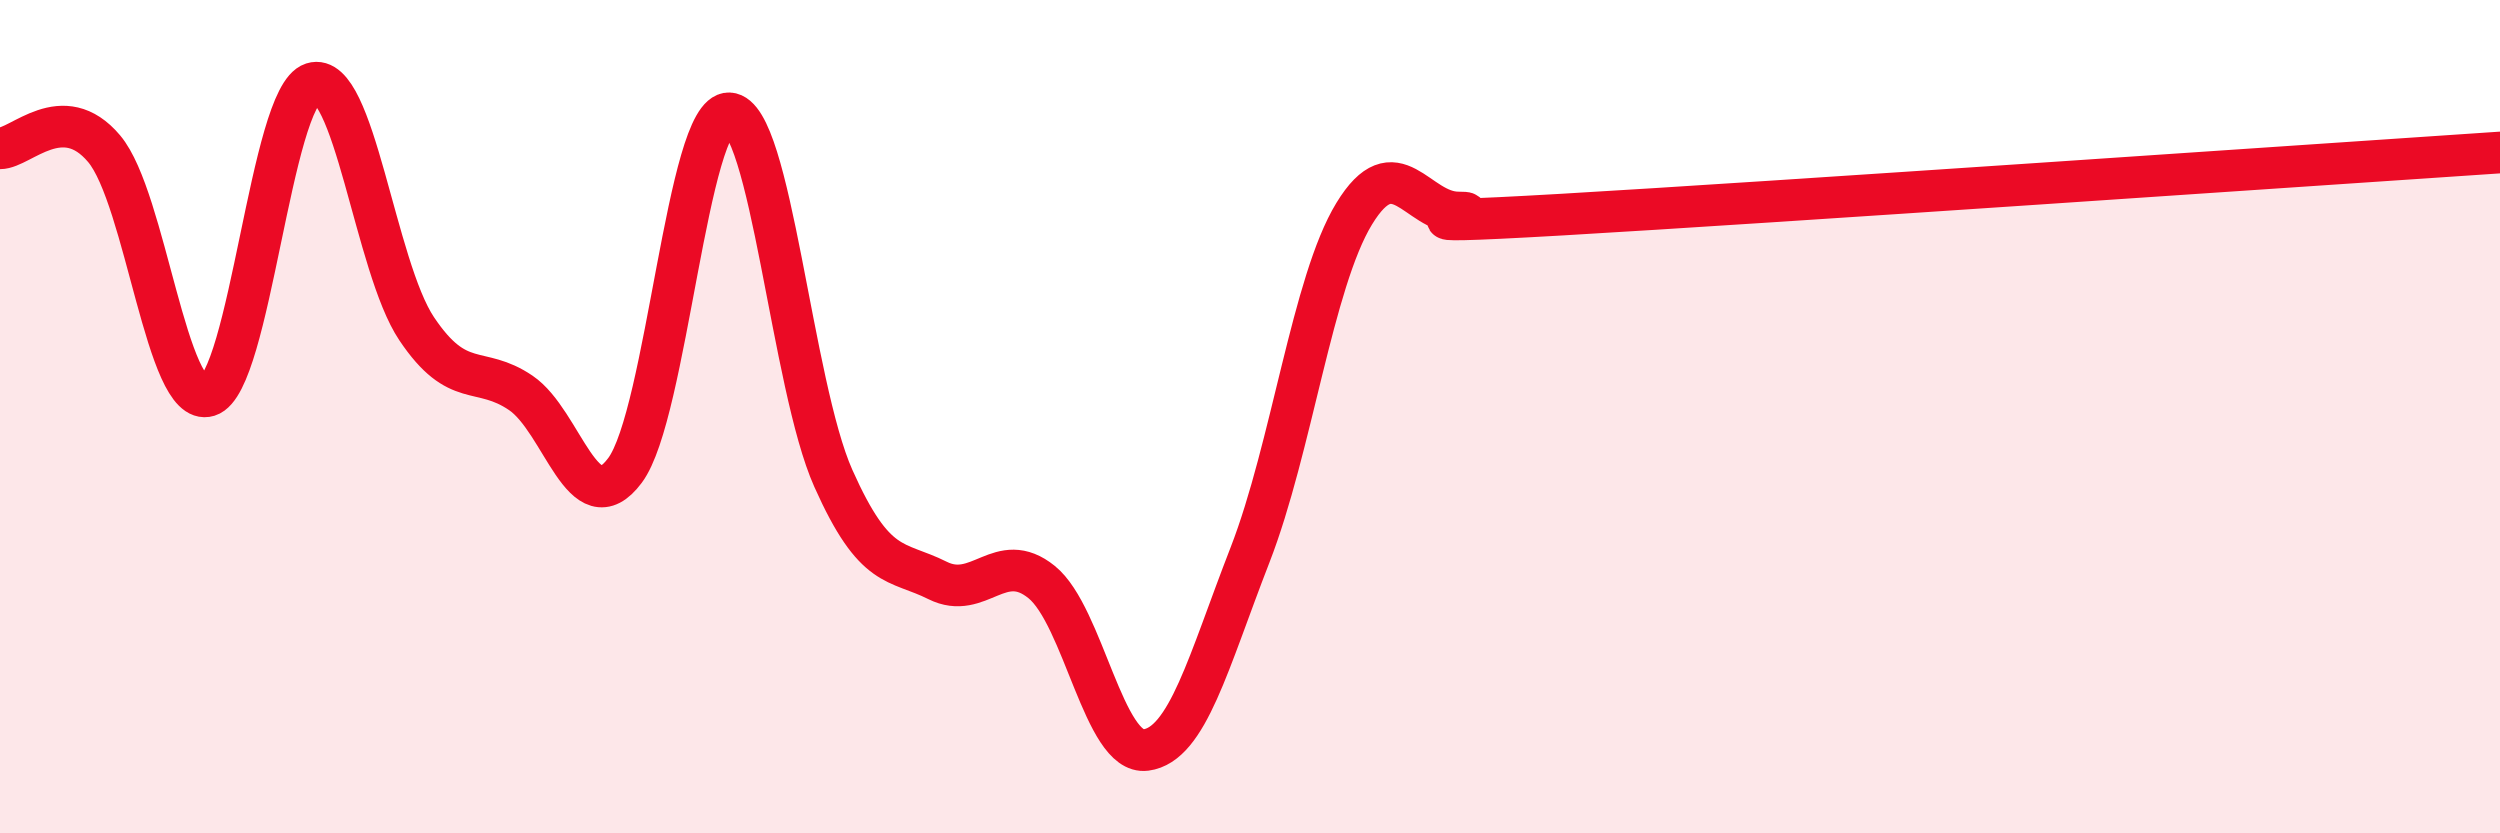
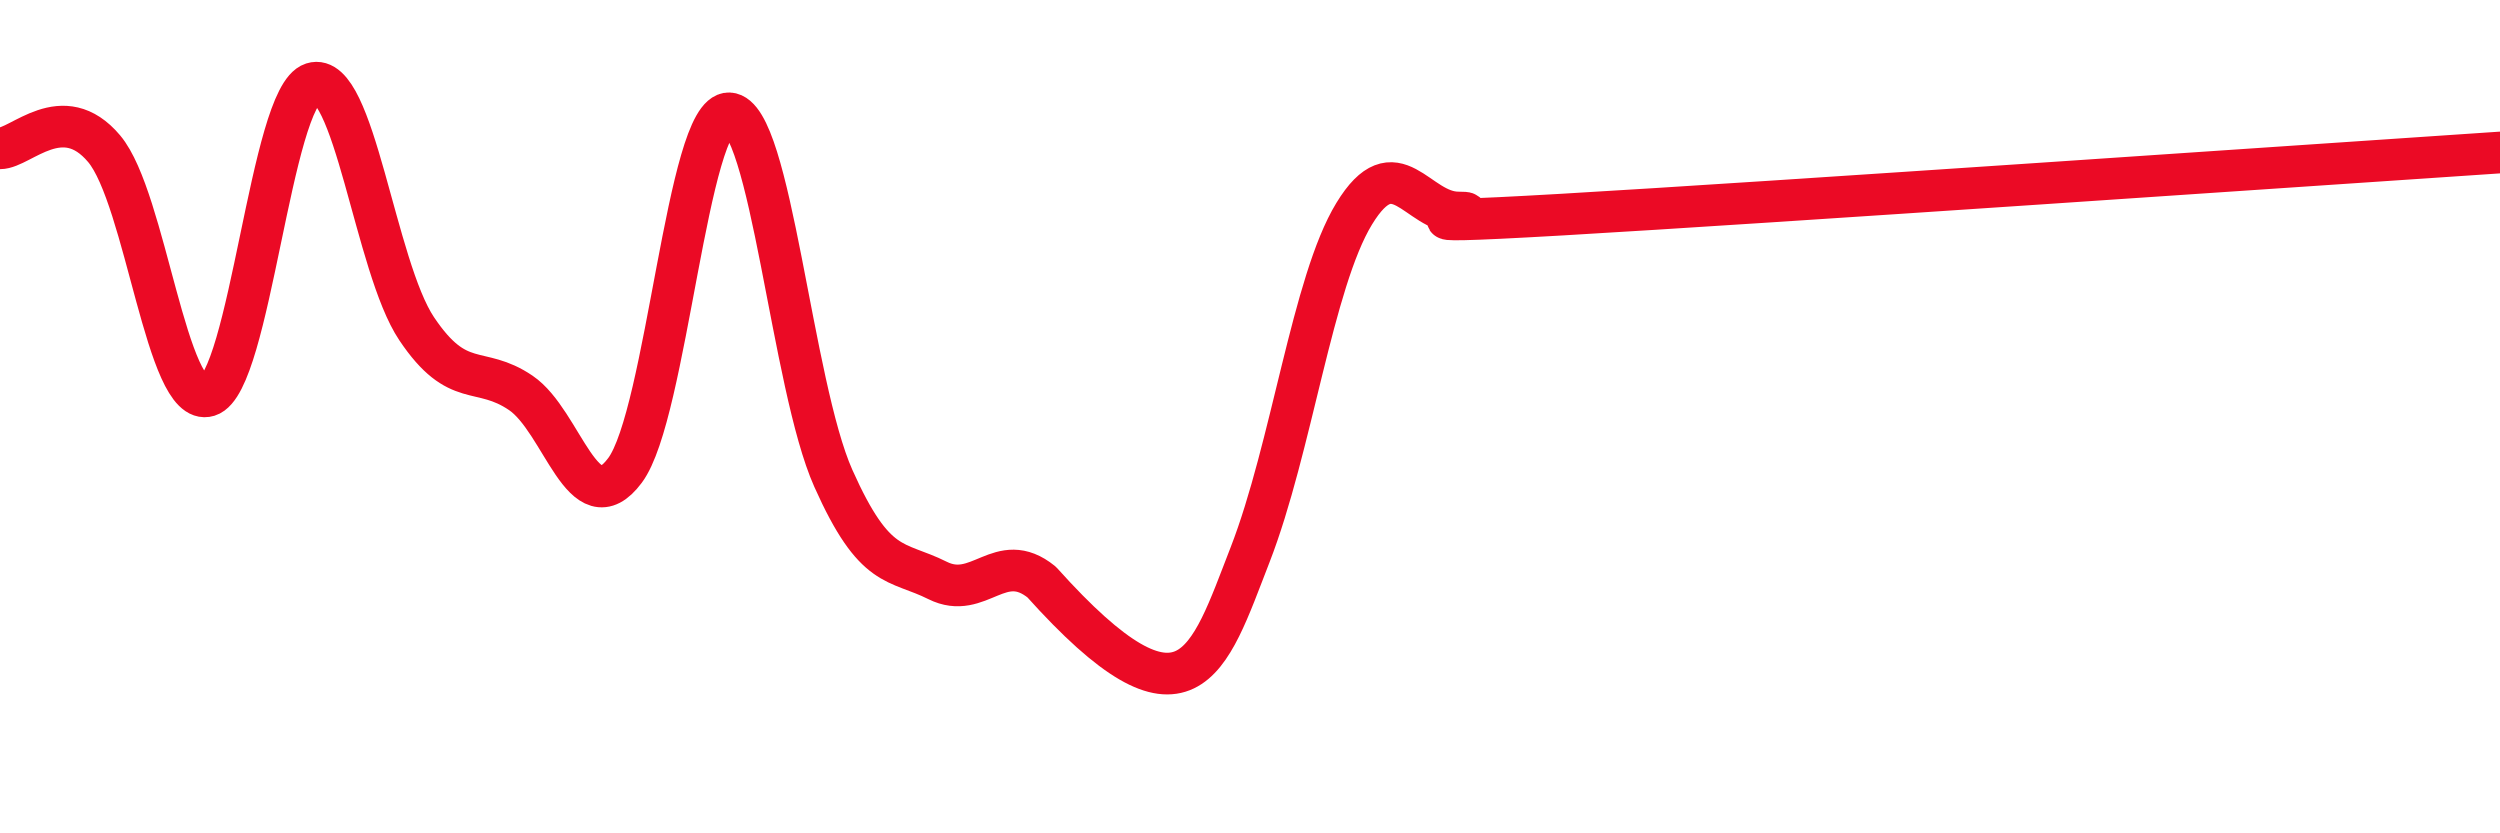
<svg xmlns="http://www.w3.org/2000/svg" width="60" height="20" viewBox="0 0 60 20">
-   <path d="M 0,3.56 C 0.5,3.56 1.5,2.38 2.5,3.57 C 3.5,4.76 4,9.81 5,9.5 C 6,9.19 6.5,2.32 7.5,2 C 8.5,1.68 9,6.4 10,7.89 C 11,9.38 11.5,8.75 12.5,9.43 C 13.5,10.11 14,12.63 15,11.29 C 16,9.95 16.5,2.68 17.5,2.72 C 18.5,2.76 19,9.24 20,11.48 C 21,13.72 21.5,13.43 22.5,13.93 C 23.5,14.43 24,13.16 25,13.97 C 26,14.78 26.5,18.13 27.5,18 C 28.5,17.87 29,15.89 30,13.32 C 31,10.75 31.5,6.77 32.5,5.13 C 33.5,3.49 34,5.1 35,5.1 C 36,5.1 32.5,5.44 37.5,5.15 C 42.5,4.86 55.5,3.96 60,3.66L60 20L0 20Z" fill="#EB0A25" opacity="0.1" stroke-linecap="round" stroke-linejoin="round" />
-   <path d="M 0,3.56 C 0.5,3.56 1.5,2.38 2.5,3.57 C 3.5,4.76 4,9.81 5,9.5 C 6,9.19 6.5,2.32 7.5,2 C 8.5,1.68 9,6.4 10,7.89 C 11,9.38 11.5,8.75 12.5,9.43 C 13.5,10.11 14,12.63 15,11.29 C 16,9.95 16.5,2.68 17.5,2.72 C 18.5,2.76 19,9.24 20,11.48 C 21,13.72 21.5,13.43 22.5,13.93 C 23.5,14.43 24,13.16 25,13.97 C 26,14.78 26.5,18.13 27.5,18 C 28.5,17.87 29,15.89 30,13.32 C 31,10.75 31.5,6.77 32.5,5.13 C 33.5,3.49 34,5.1 35,5.1 C 36,5.1 32.5,5.44 37.5,5.15 C 42.5,4.86 55.5,3.96 60,3.66" stroke="#EB0A25" stroke-width="1" fill="none" stroke-linecap="round" stroke-linejoin="round" />
+   <path d="M 0,3.56 C 0.5,3.56 1.5,2.38 2.5,3.57 C 3.5,4.76 4,9.81 5,9.5 C 6,9.19 6.5,2.32 7.5,2 C 8.5,1.68 9,6.4 10,7.89 C 11,9.38 11.5,8.75 12.5,9.43 C 13.5,10.11 14,12.63 15,11.29 C 16,9.95 16.5,2.68 17.5,2.72 C 18.5,2.76 19,9.24 20,11.48 C 21,13.72 21.5,13.43 22.5,13.93 C 23.5,14.43 24,13.16 25,13.97 C 28.5,17.87 29,15.89 30,13.32 C 31,10.75 31.5,6.77 32.5,5.13 C 33.5,3.49 34,5.1 35,5.1 C 36,5.1 32.5,5.44 37.5,5.15 C 42.5,4.86 55.5,3.96 60,3.66" stroke="#EB0A25" stroke-width="1" fill="none" stroke-linecap="round" stroke-linejoin="round" />
</svg>